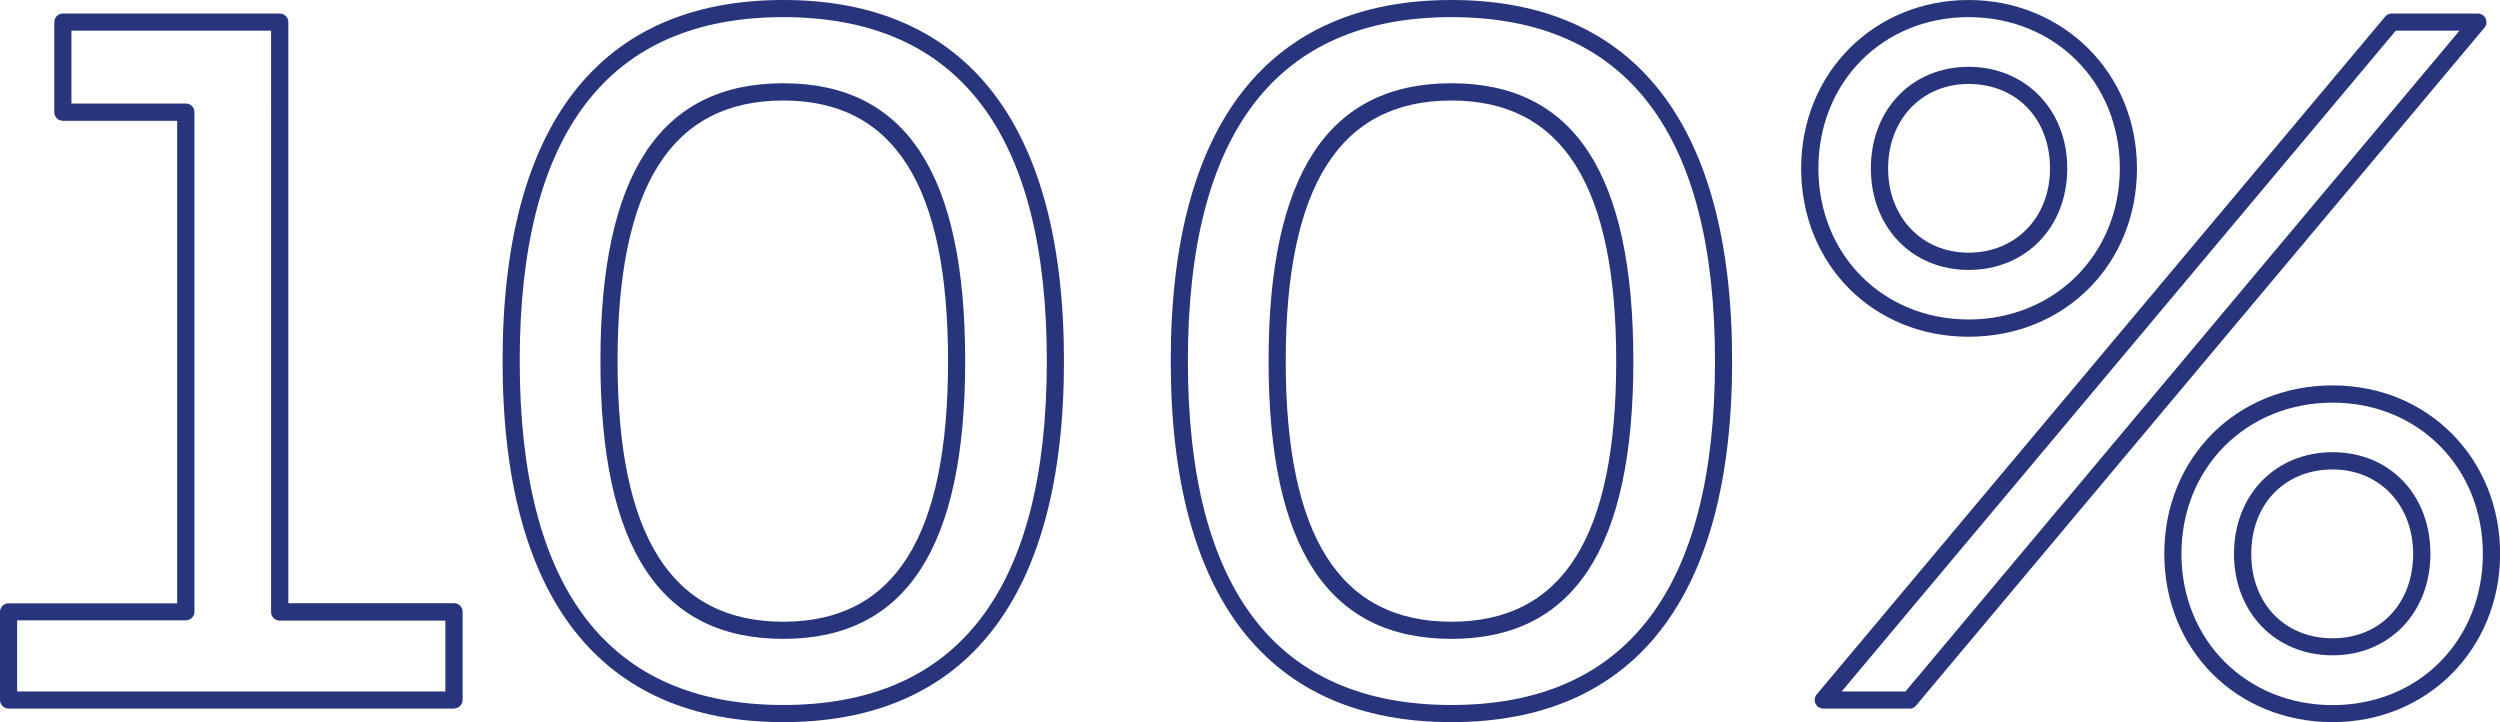
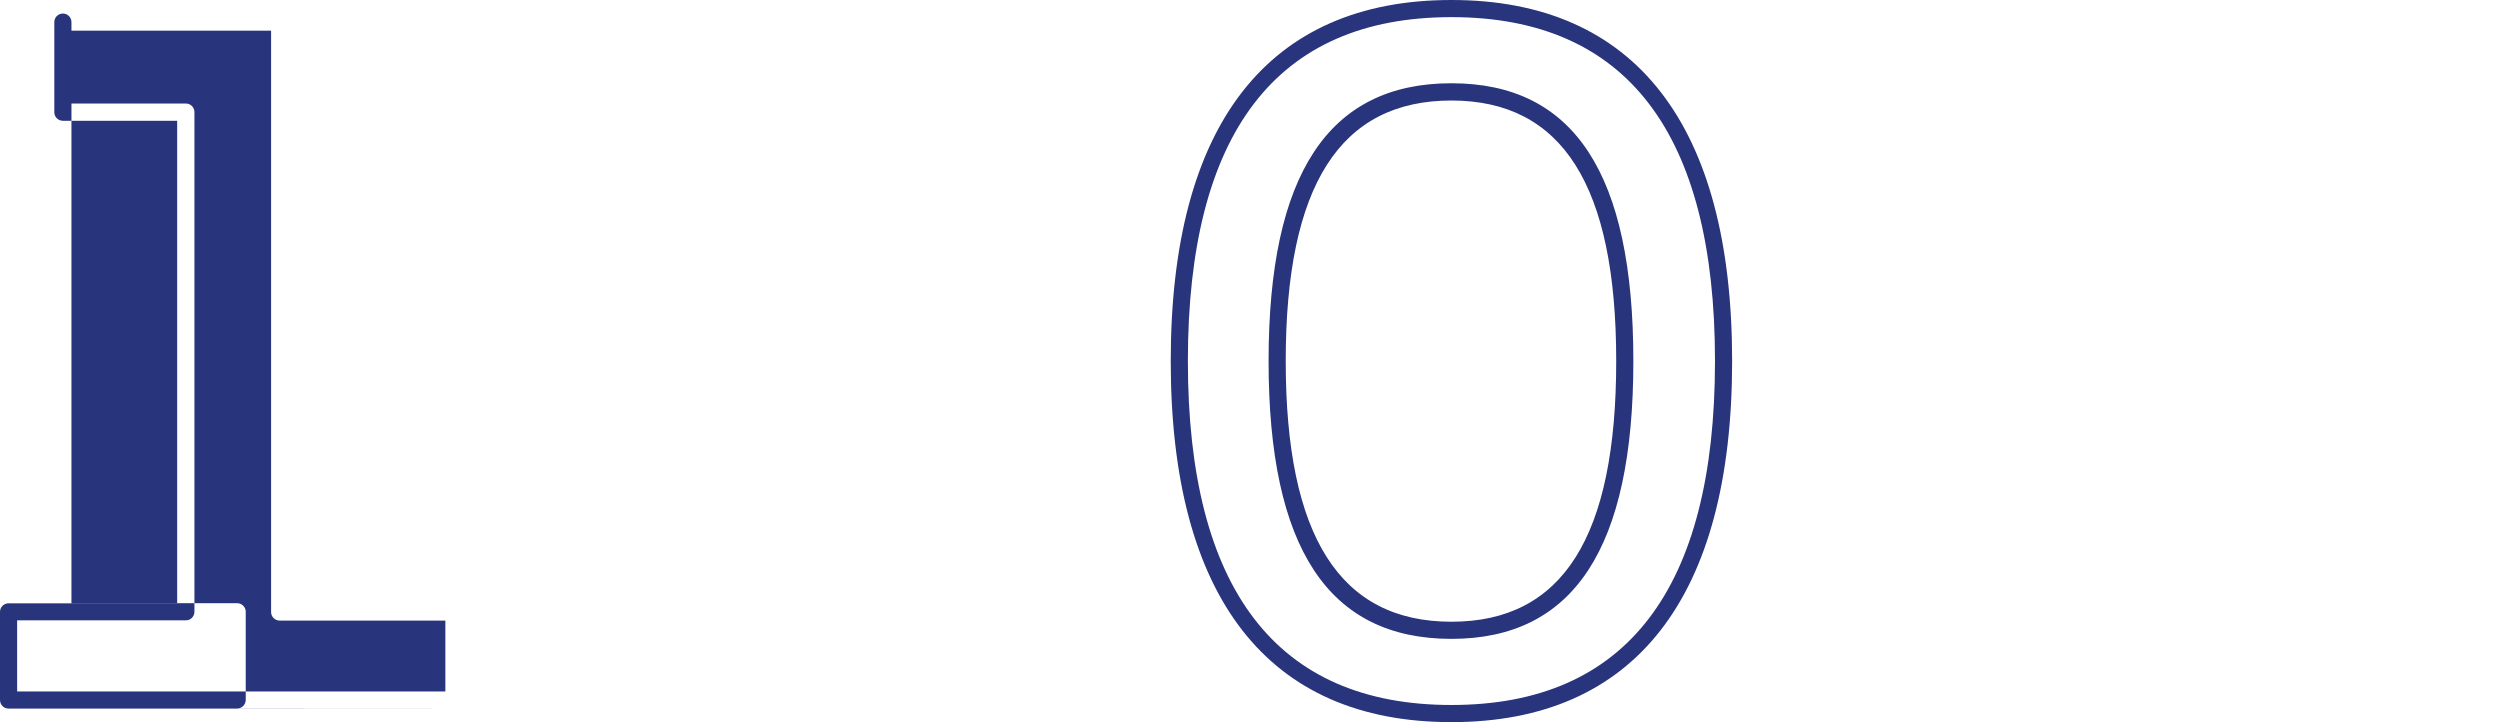
<svg xmlns="http://www.w3.org/2000/svg" id="Ebene_2" data-name="Ebene 2" viewBox="0 0 215.89 62.36">
  <defs>
    <style> .cls-1 { fill: #28347b; stroke-width: 0px; } </style>
  </defs>
  <g id="Icone">
    <g>
-       <path class="cls-1" d="M39.21,61.19H.74c-.41,0-.74-.33-.74-.74v-7.61c0-.41.33-.74.74-.74h14.56V10.43H5.43c-.41,0-.74-.33-.74-.74V1.91c0-.41.33-.74.74-.74h18.73c.41,0,.74.33.74.74v50.18h14.31c.41,0,.74.33.74.74v7.61c0,.41-.33.74-.74.74ZM1.48,59.71h36.98v-6.12h-14.31c-.41,0-.74-.33-.74-.74V2.65H6.17v6.29h9.88c.41,0,.74.33.74.74v43.15c0,.41-.33.74-.74.74H1.48v6.12Z" />
-       <path class="cls-1" d="M67.64,62.36c-15.86,0-24.24-10.78-24.24-31.18S51.78,0,67.64,0s24.24,10.78,24.24,31.18-8.38,31.18-24.24,31.18ZM67.64,1.48c-15.1,0-22.76,9.99-22.76,29.7s7.66,29.7,22.76,29.7,22.76-9.99,22.76-29.7S82.74,1.48,67.64,1.48ZM67.64,55.17c-10.63,0-15.79-7.85-15.79-23.99s5.17-23.99,15.79-23.99,15.71,7.85,15.71,23.99-5.14,23.99-15.71,23.99ZM67.64,8.68c-9.63,0-14.31,7.36-14.31,22.5s4.68,22.51,14.31,22.51,14.23-7.36,14.23-22.51-4.65-22.5-14.23-22.5Z" />
+       <path class="cls-1" d="M39.21,61.19H.74c-.41,0-.74-.33-.74-.74v-7.61c0-.41.33-.74.74-.74h14.56V10.43H5.43c-.41,0-.74-.33-.74-.74V1.91c0-.41.33-.74.74-.74c.41,0,.74.33.74.74v50.18h14.31c.41,0,.74.33.74.74v7.61c0,.41-.33.74-.74.74ZM1.48,59.71h36.98v-6.12h-14.31c-.41,0-.74-.33-.74-.74V2.65H6.17v6.29h9.88c.41,0,.74.33.74.74v43.15c0,.41-.33.74-.74.74H1.48v6.12Z" />
      <path class="cls-1" d="M125.34,62.36c-15.86,0-24.24-10.78-24.24-31.18S109.48,0,125.34,0s24.24,10.78,24.24,31.18-8.38,31.18-24.24,31.18ZM125.34,1.48c-15.1,0-22.76,9.99-22.76,29.7s7.66,29.7,22.76,29.7,22.76-9.99,22.76-29.7S140.44,1.48,125.34,1.48ZM125.34,55.17c-10.63,0-15.79-7.85-15.79-23.99s5.17-23.99,15.79-23.99,15.71,7.85,15.71,23.99-5.14,23.99-15.71,23.99ZM125.34,8.68c-9.63,0-14.31,7.36-14.31,22.5s4.68,22.51,14.31,22.51,14.23-7.36,14.23-22.51-4.65-22.5-14.23-22.5Z" />
-       <path class="cls-1" d="M201.44,62.36c-8.29,0-14.54-6.25-14.54-14.54s6.25-14.54,14.54-14.54,14.46,6.39,14.46,14.54-6.21,14.54-14.46,14.54ZM201.44,34.77c-7.44,0-13.06,5.61-13.06,13.06s5.61,13.06,13.06,13.06,12.97-5.61,12.97-13.06-5.58-13.06-12.97-13.06ZM164.89,61.19h-7.44c-.29,0-.55-.17-.67-.43-.12-.26-.08-.57.1-.79L205.97,1.44c.14-.17.35-.27.57-.27h7.44c.29,0,.55.17.67.43s.08.57-.1.79l-49.09,58.54c-.14.17-.35.27-.57.27ZM159.04,59.71h5.51L212.39,2.65h-5.5l-47.84,57.05ZM201.44,56.59c-4.94,0-8.52-3.69-8.52-8.77s3.58-8.77,8.52-8.77,8.44,3.69,8.44,8.77-3.55,8.77-8.44,8.77ZM201.44,40.54c-4.14,0-7.03,3-7.03,7.29s2.89,7.29,7.03,7.29,6.95-3.06,6.95-7.29-2.92-7.29-6.95-7.29ZM170,29.08c-8.24,0-14.46-6.25-14.46-14.54s6.35-14.54,14.46-14.54,14.54,6.25,14.54,14.54-6.25,14.54-14.54,14.54ZM170,1.48c-7.4,0-12.97,5.61-12.97,13.06s5.58,13.05,12.97,13.05,13.06-5.61,13.06-13.05-5.61-13.06-13.06-13.06ZM170,23.31c-4.89,0-8.44-3.69-8.44-8.77s3.55-8.77,8.44-8.77,8.52,3.69,8.52,8.77-3.58,8.77-8.52,8.77ZM170,7.25c-4.03,0-6.95,3.06-6.95,7.29s2.92,7.28,6.95,7.28,7.03-3,7.03-7.28-2.89-7.29-7.03-7.29Z" />
    </g>
  </g>
</svg>